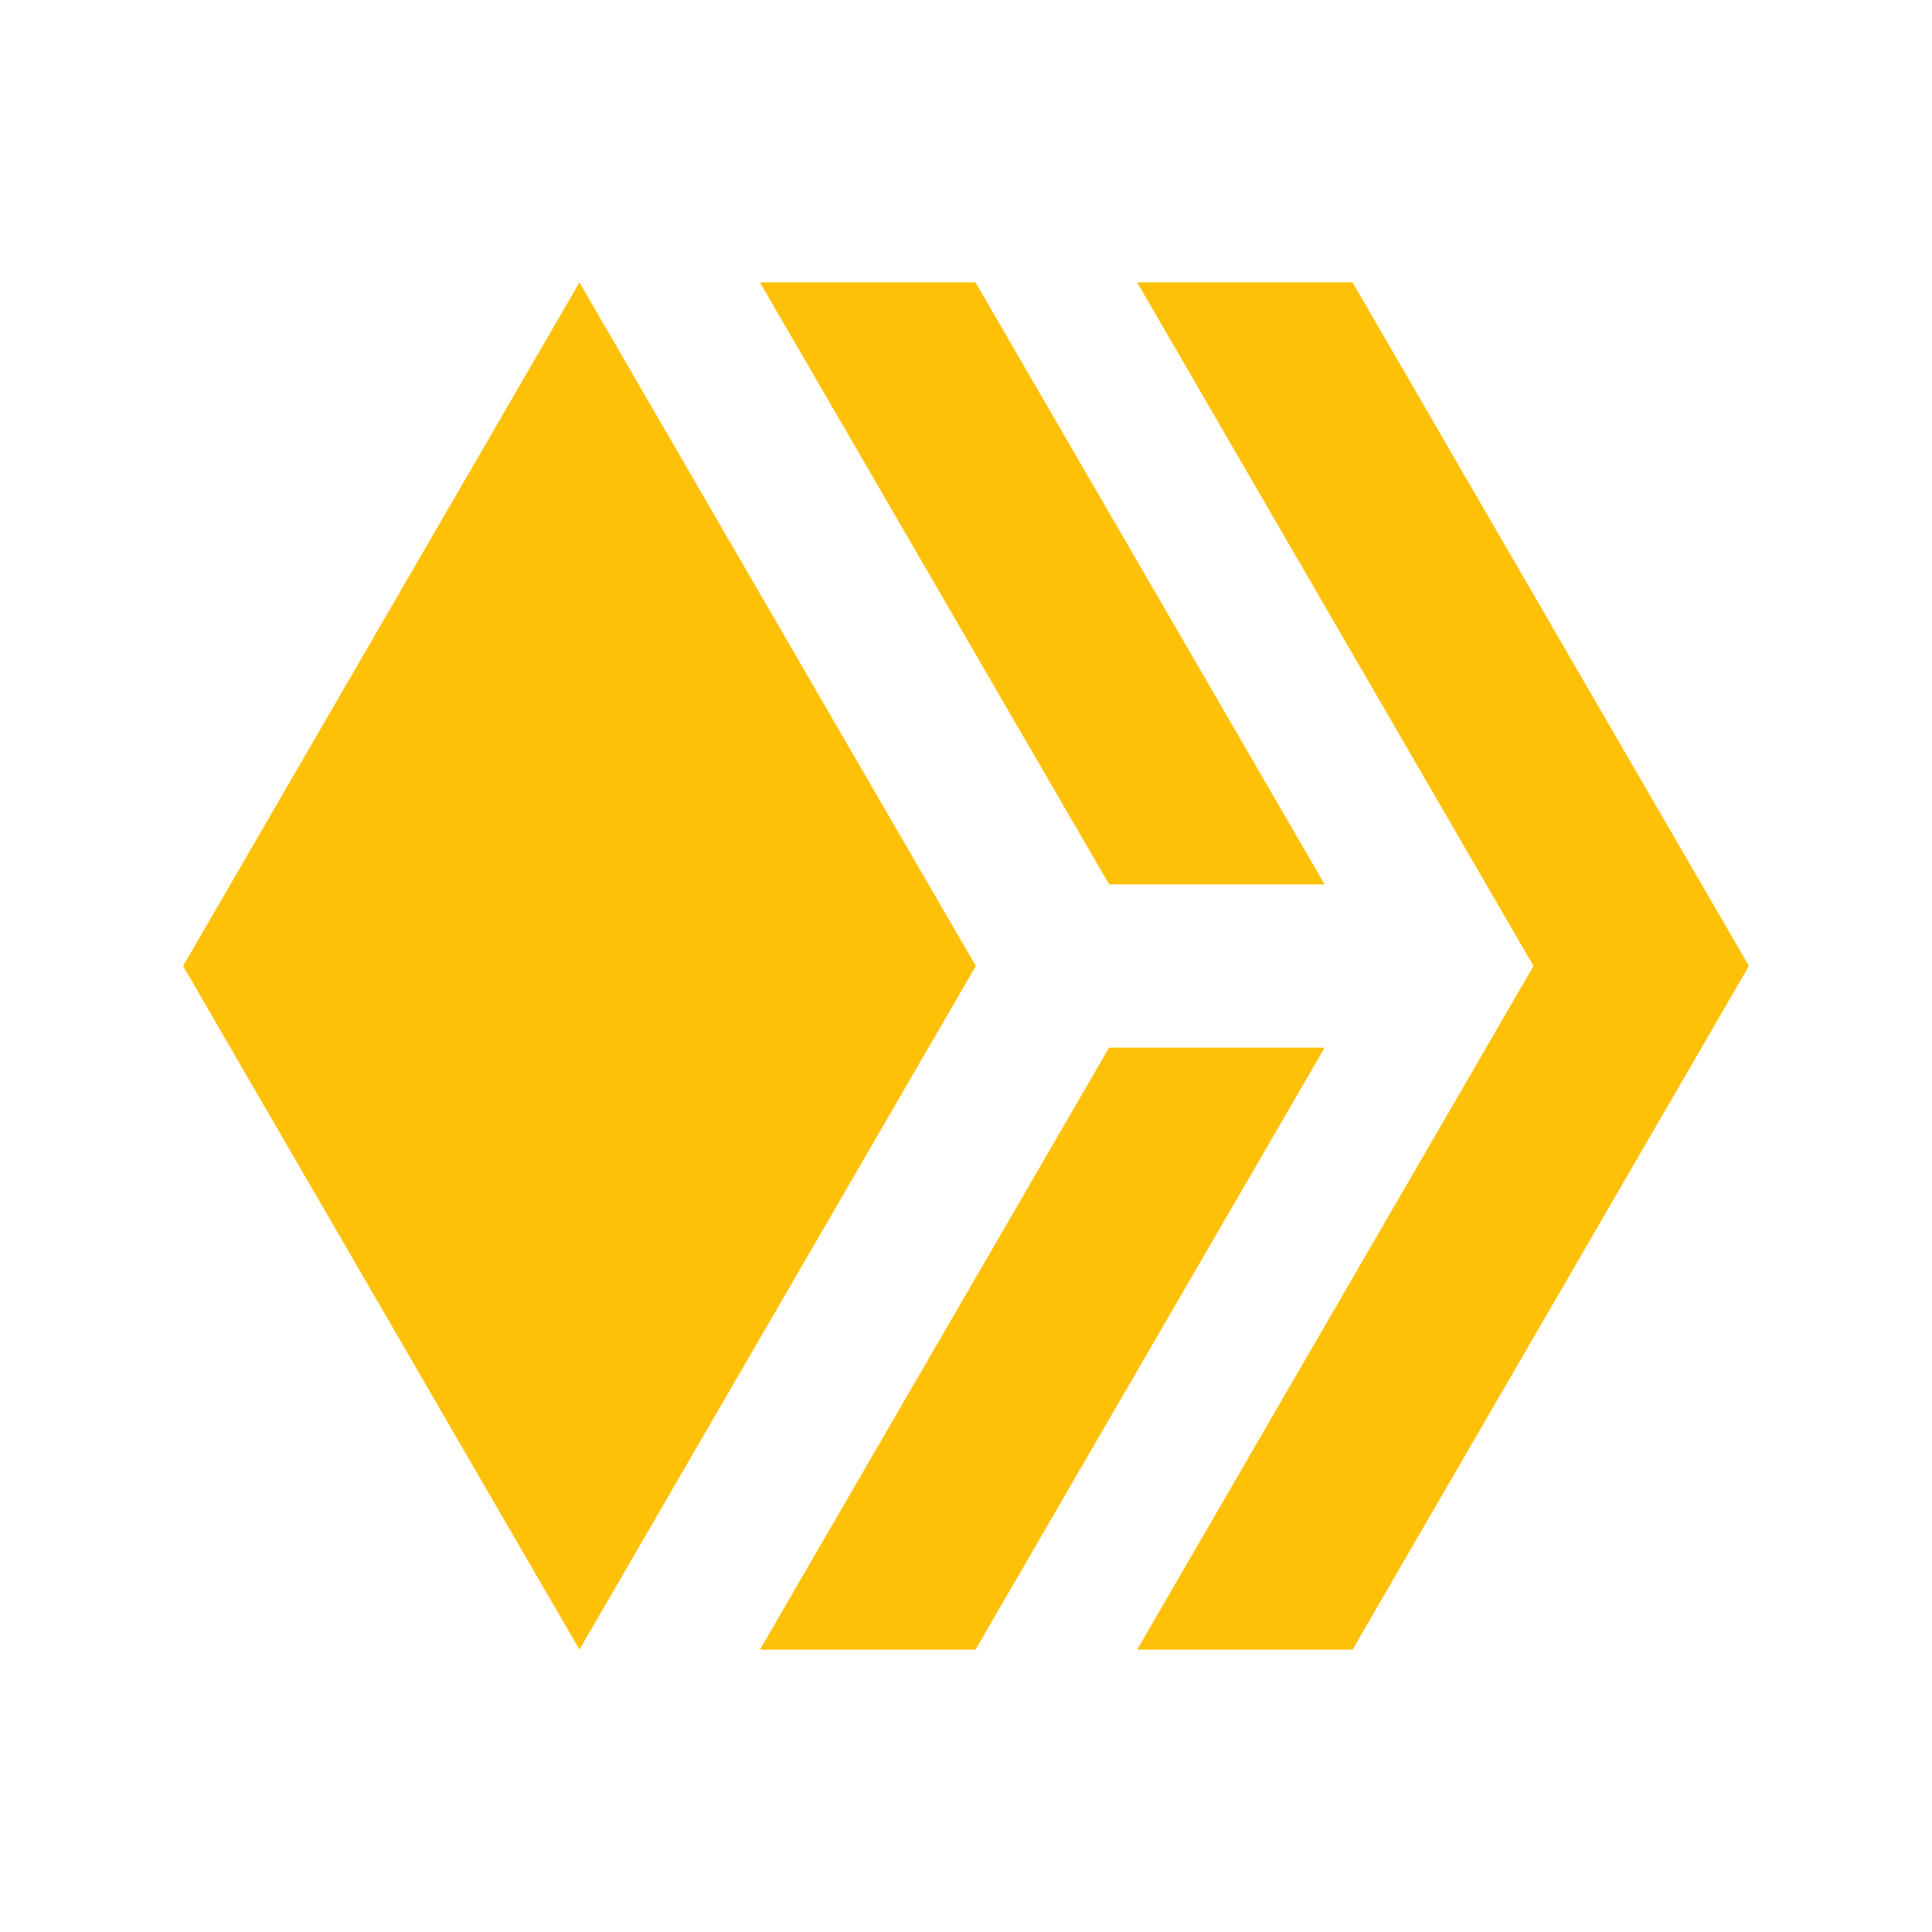
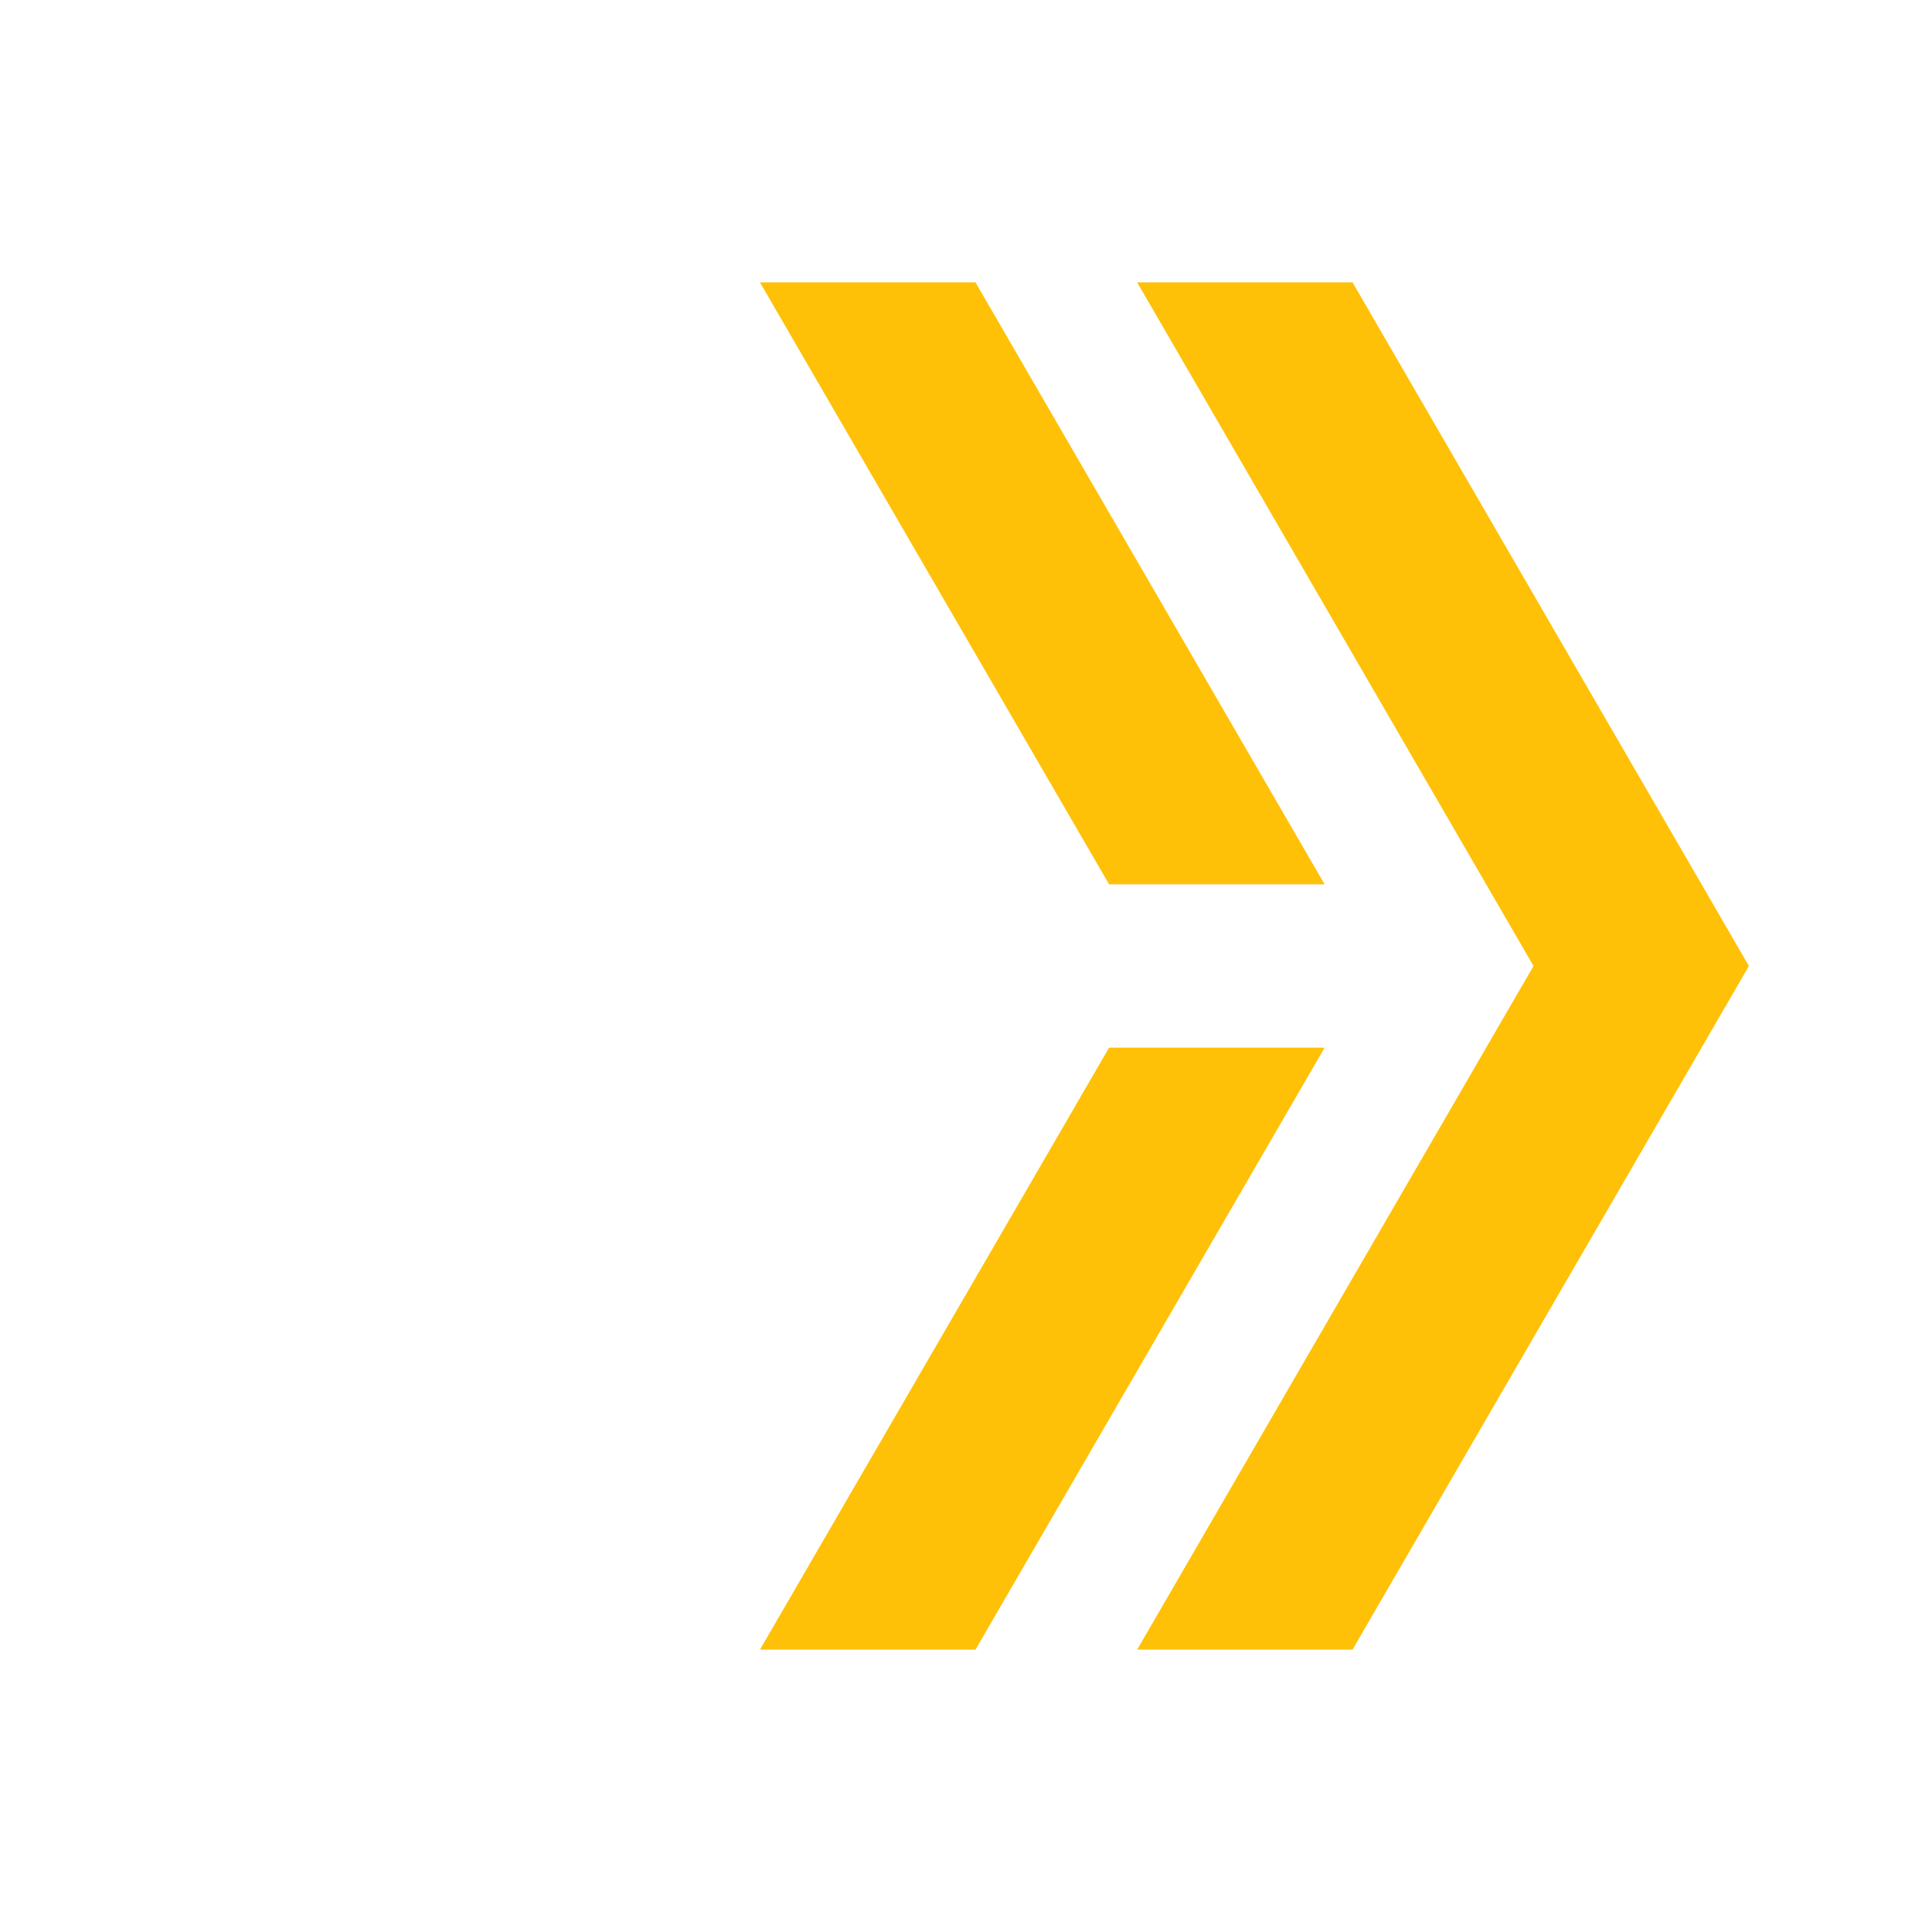
<svg xmlns="http://www.w3.org/2000/svg" data-name="Layer 1" id="Layer_1" viewBox="0 0 128 128" fill="#ffc107">
  <title />
-   <polygon points="38.39 109.29 12.13 64 38.39 18.71 64.65 64 38.39 109.29" />
  <polygon points="115.87 64 89.61 18.71 75.34 18.71 101.6 64 75.34 109.29 89.61 109.29 115.87 64" />
  <polygon points="87.76 58.59 64.63 18.71 50.35 18.71 73.48 58.59 87.76 58.59" />
  <polygon points="73.48 69.41 50.35 109.29 64.63 109.29 87.76 69.41 73.48 69.41" />
</svg>